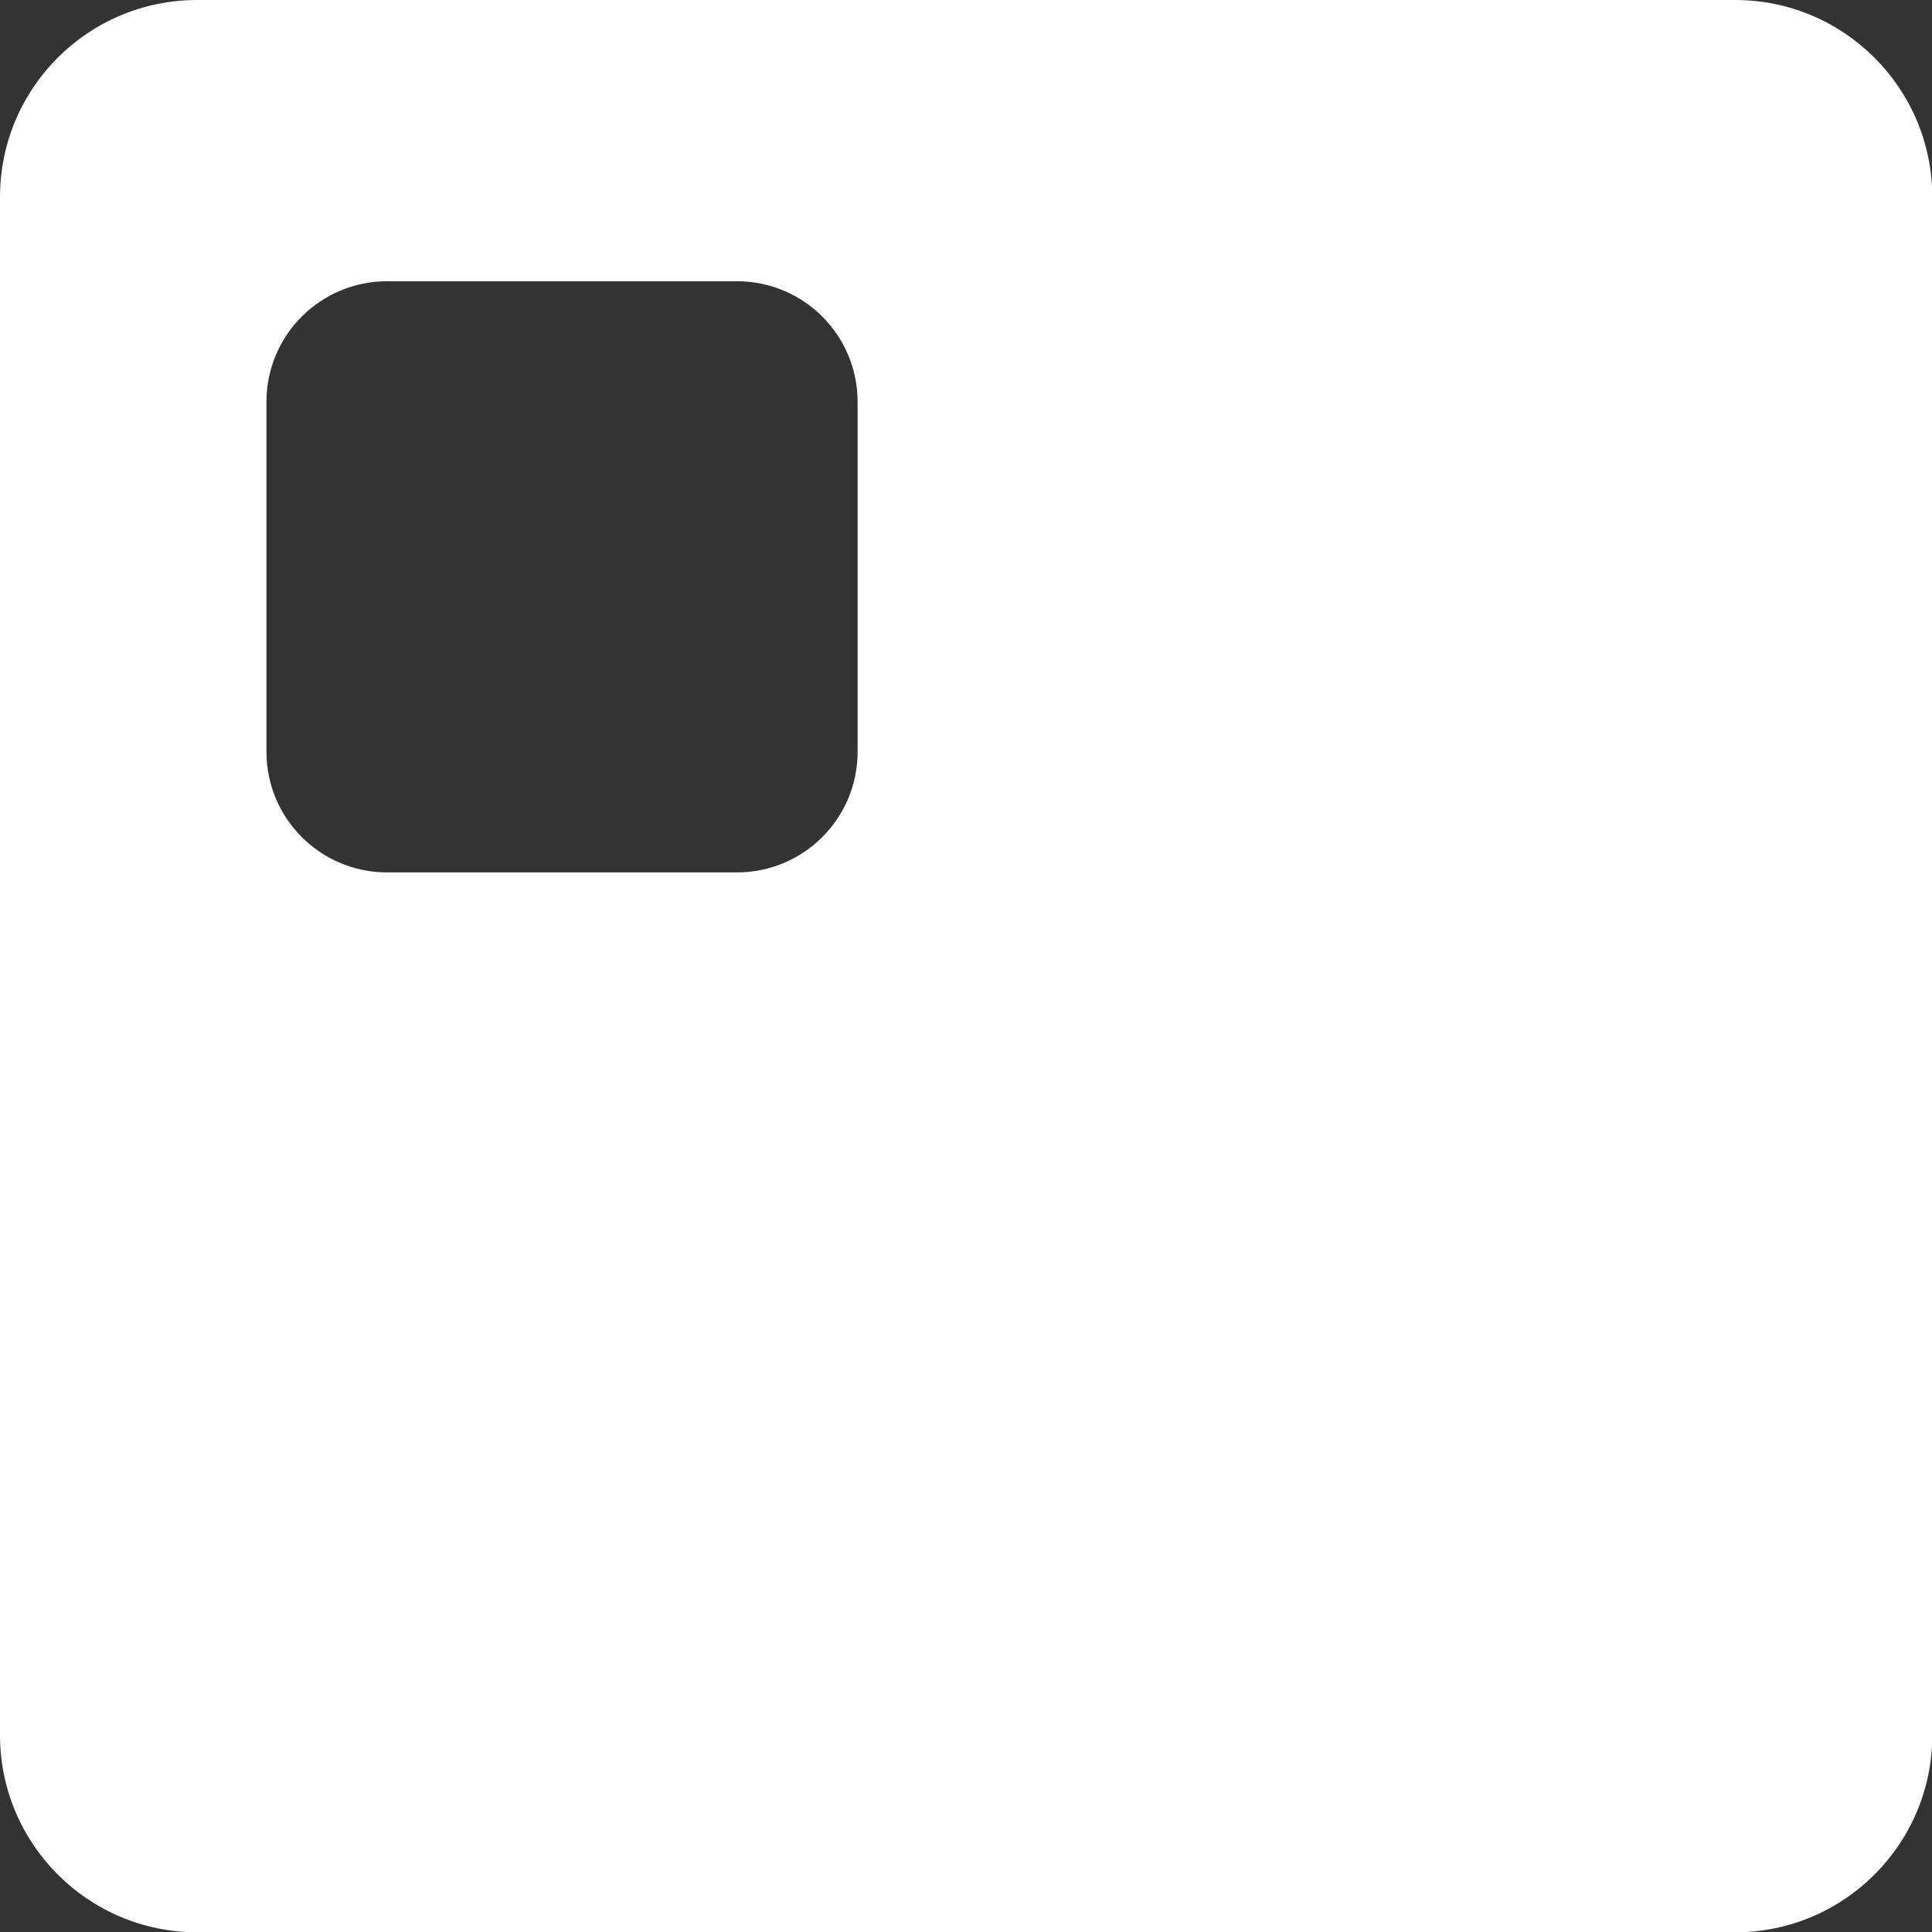
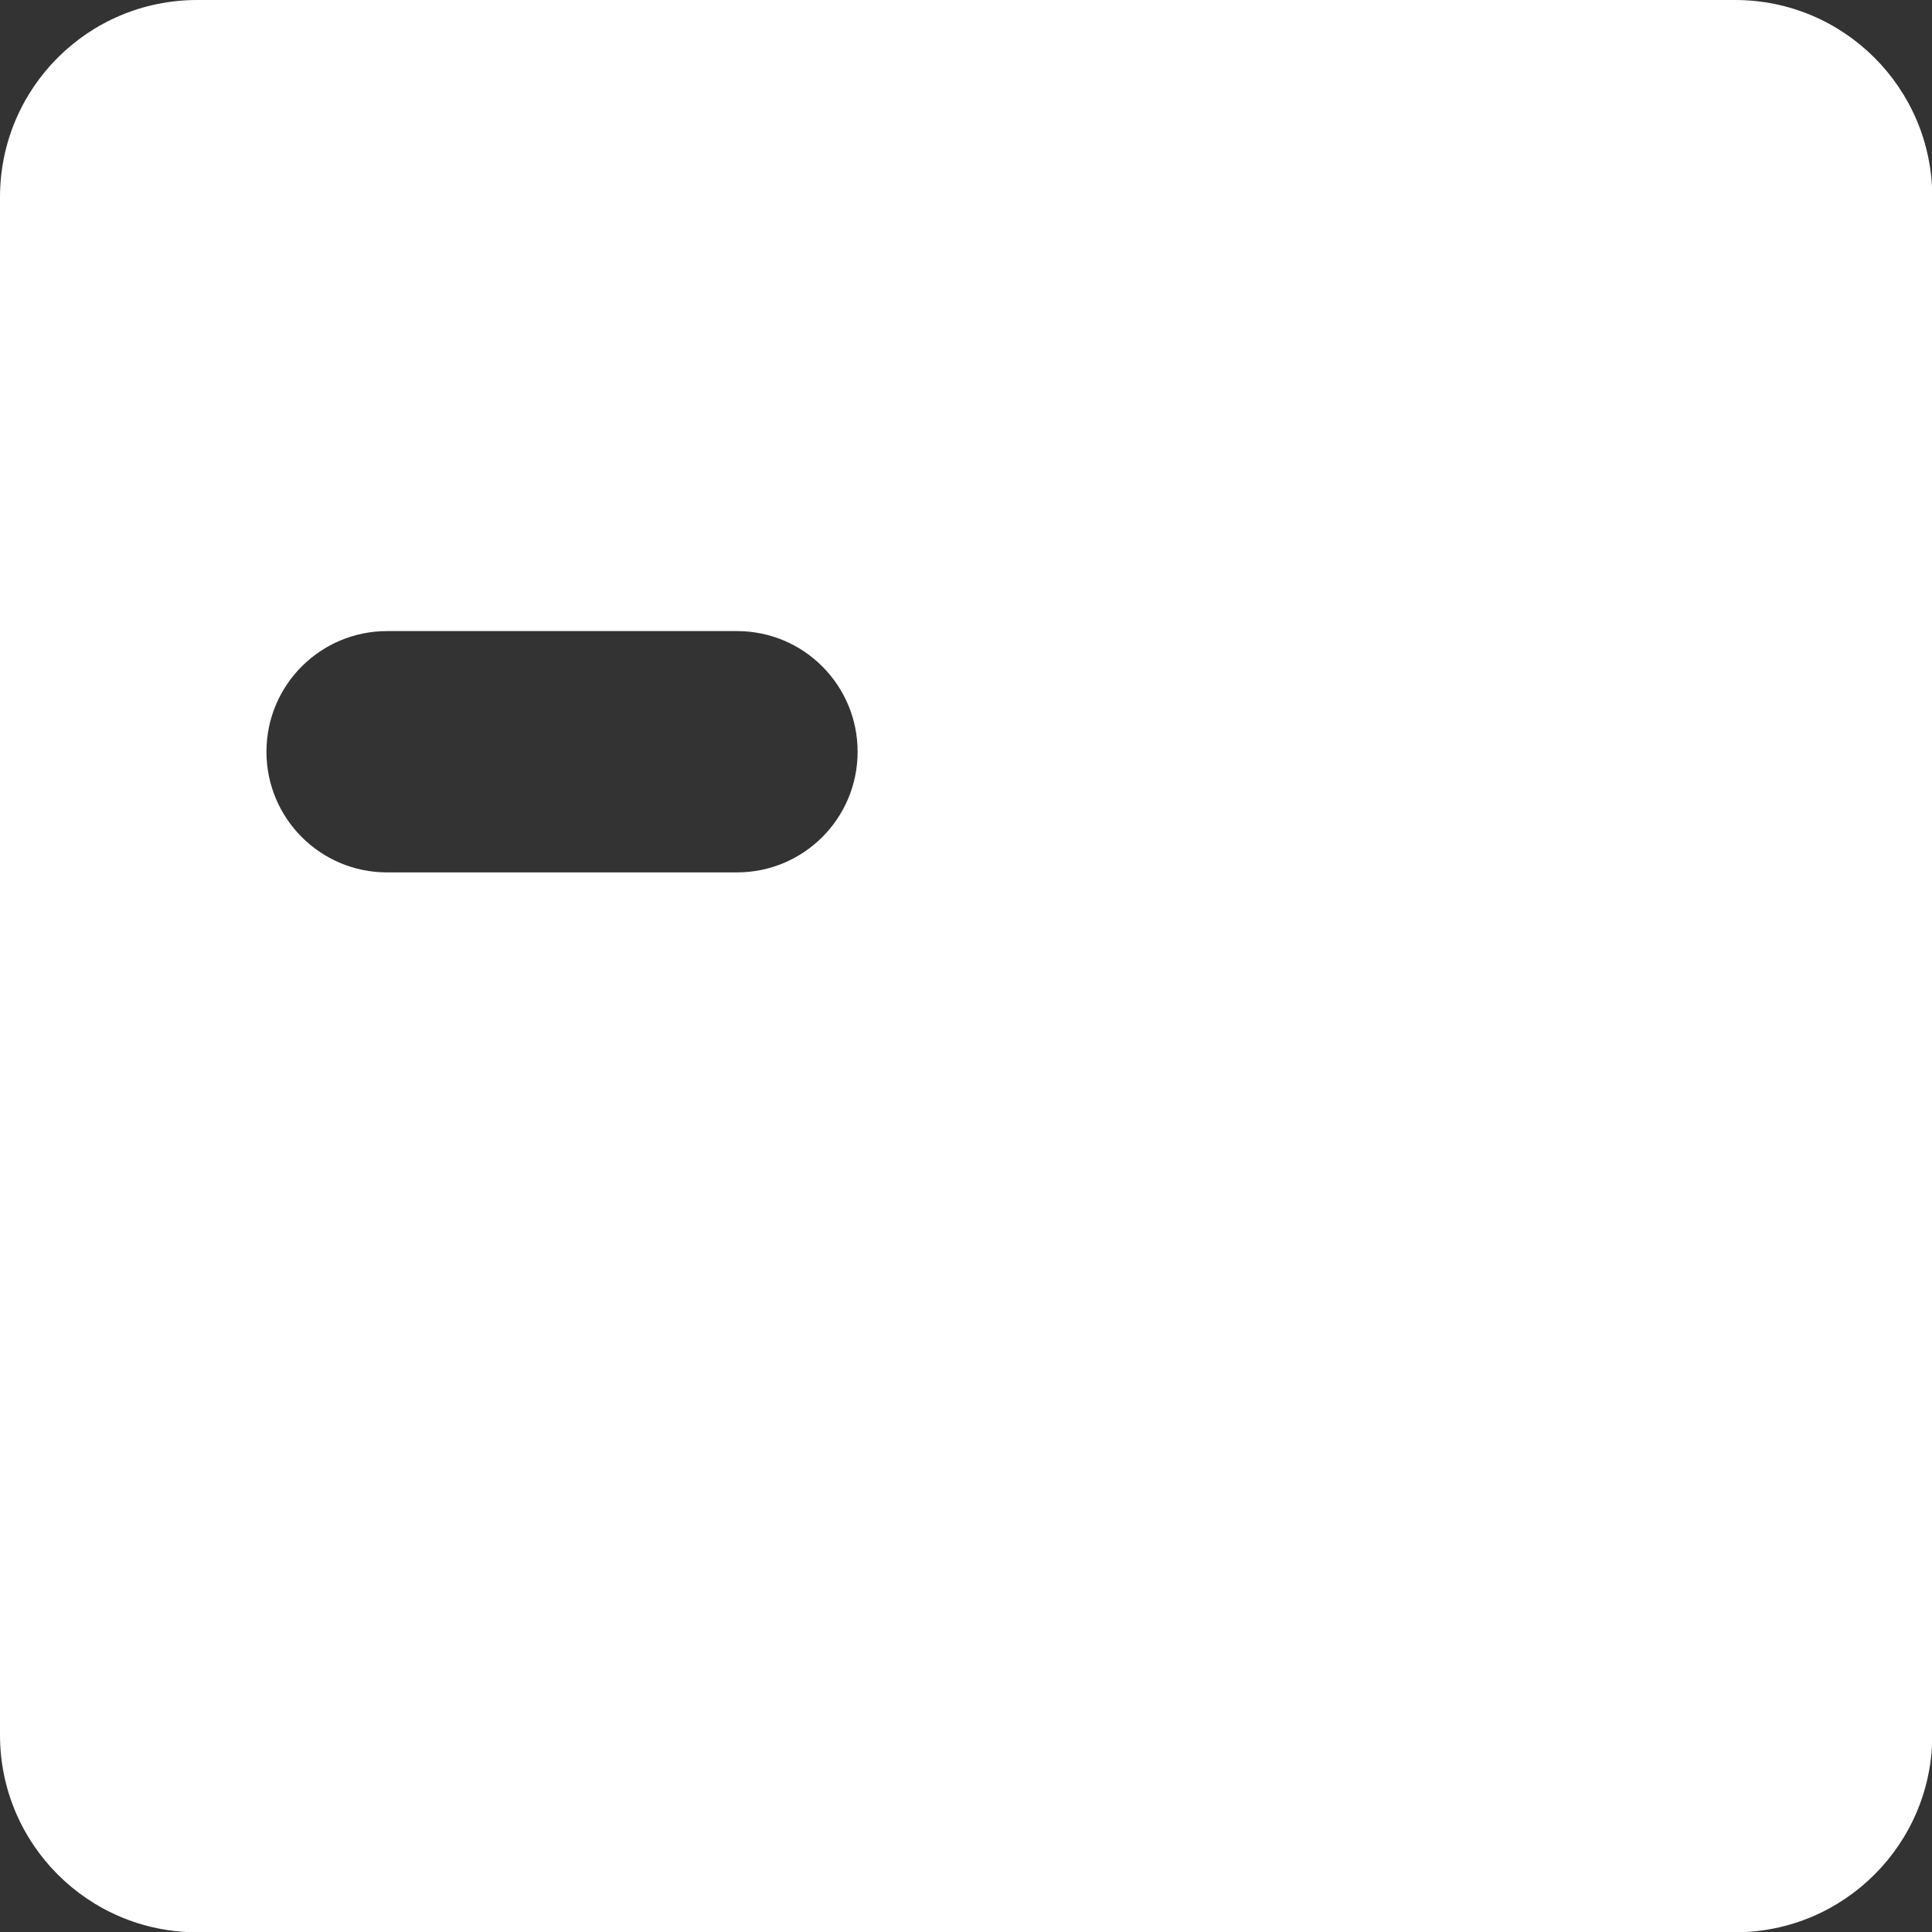
<svg xmlns="http://www.w3.org/2000/svg" id="a" width="65.33" height="65.33" viewBox="0 0 65.33 65.33">
  <rect x="0" y="0" width="65.33" height="65.33" fill="#333333" stroke="none" />
-   <path d="m58.67,0H6.67C2.98,0,0,2.98,0,6.67v52c0,3.68,2.98,6.67,6.67,6.67h52c3.68,0,6.67-2.98,6.67-6.67V6.67c0-3.68-2.98-6.67-6.67-6.67Zm-29.67,25.42c0,2.26-1.83,4.08-4.08,4.08h-11.83c-2.26,0-4.08-1.83-4.08-4.08v-11.83c0-2.26,1.83-4.08,4.08-4.08h11.83c2.26,0,4.08,1.83,4.08,4.08v11.83Z" fill="#FFFFFF" stroke-width="0px" />
+   <path d="m58.67,0H6.67C2.98,0,0,2.98,0,6.67v52c0,3.68,2.98,6.67,6.67,6.67h52c3.68,0,6.67-2.98,6.67-6.67V6.67c0-3.68-2.98-6.67-6.67-6.67Zm-29.67,25.42c0,2.26-1.83,4.08-4.08,4.08h-11.83c-2.26,0-4.08-1.83-4.08-4.08c0-2.26,1.83-4.08,4.08-4.08h11.83c2.26,0,4.08,1.83,4.08,4.08v11.83Z" fill="#FFFFFF" stroke-width="0px" />
</svg>